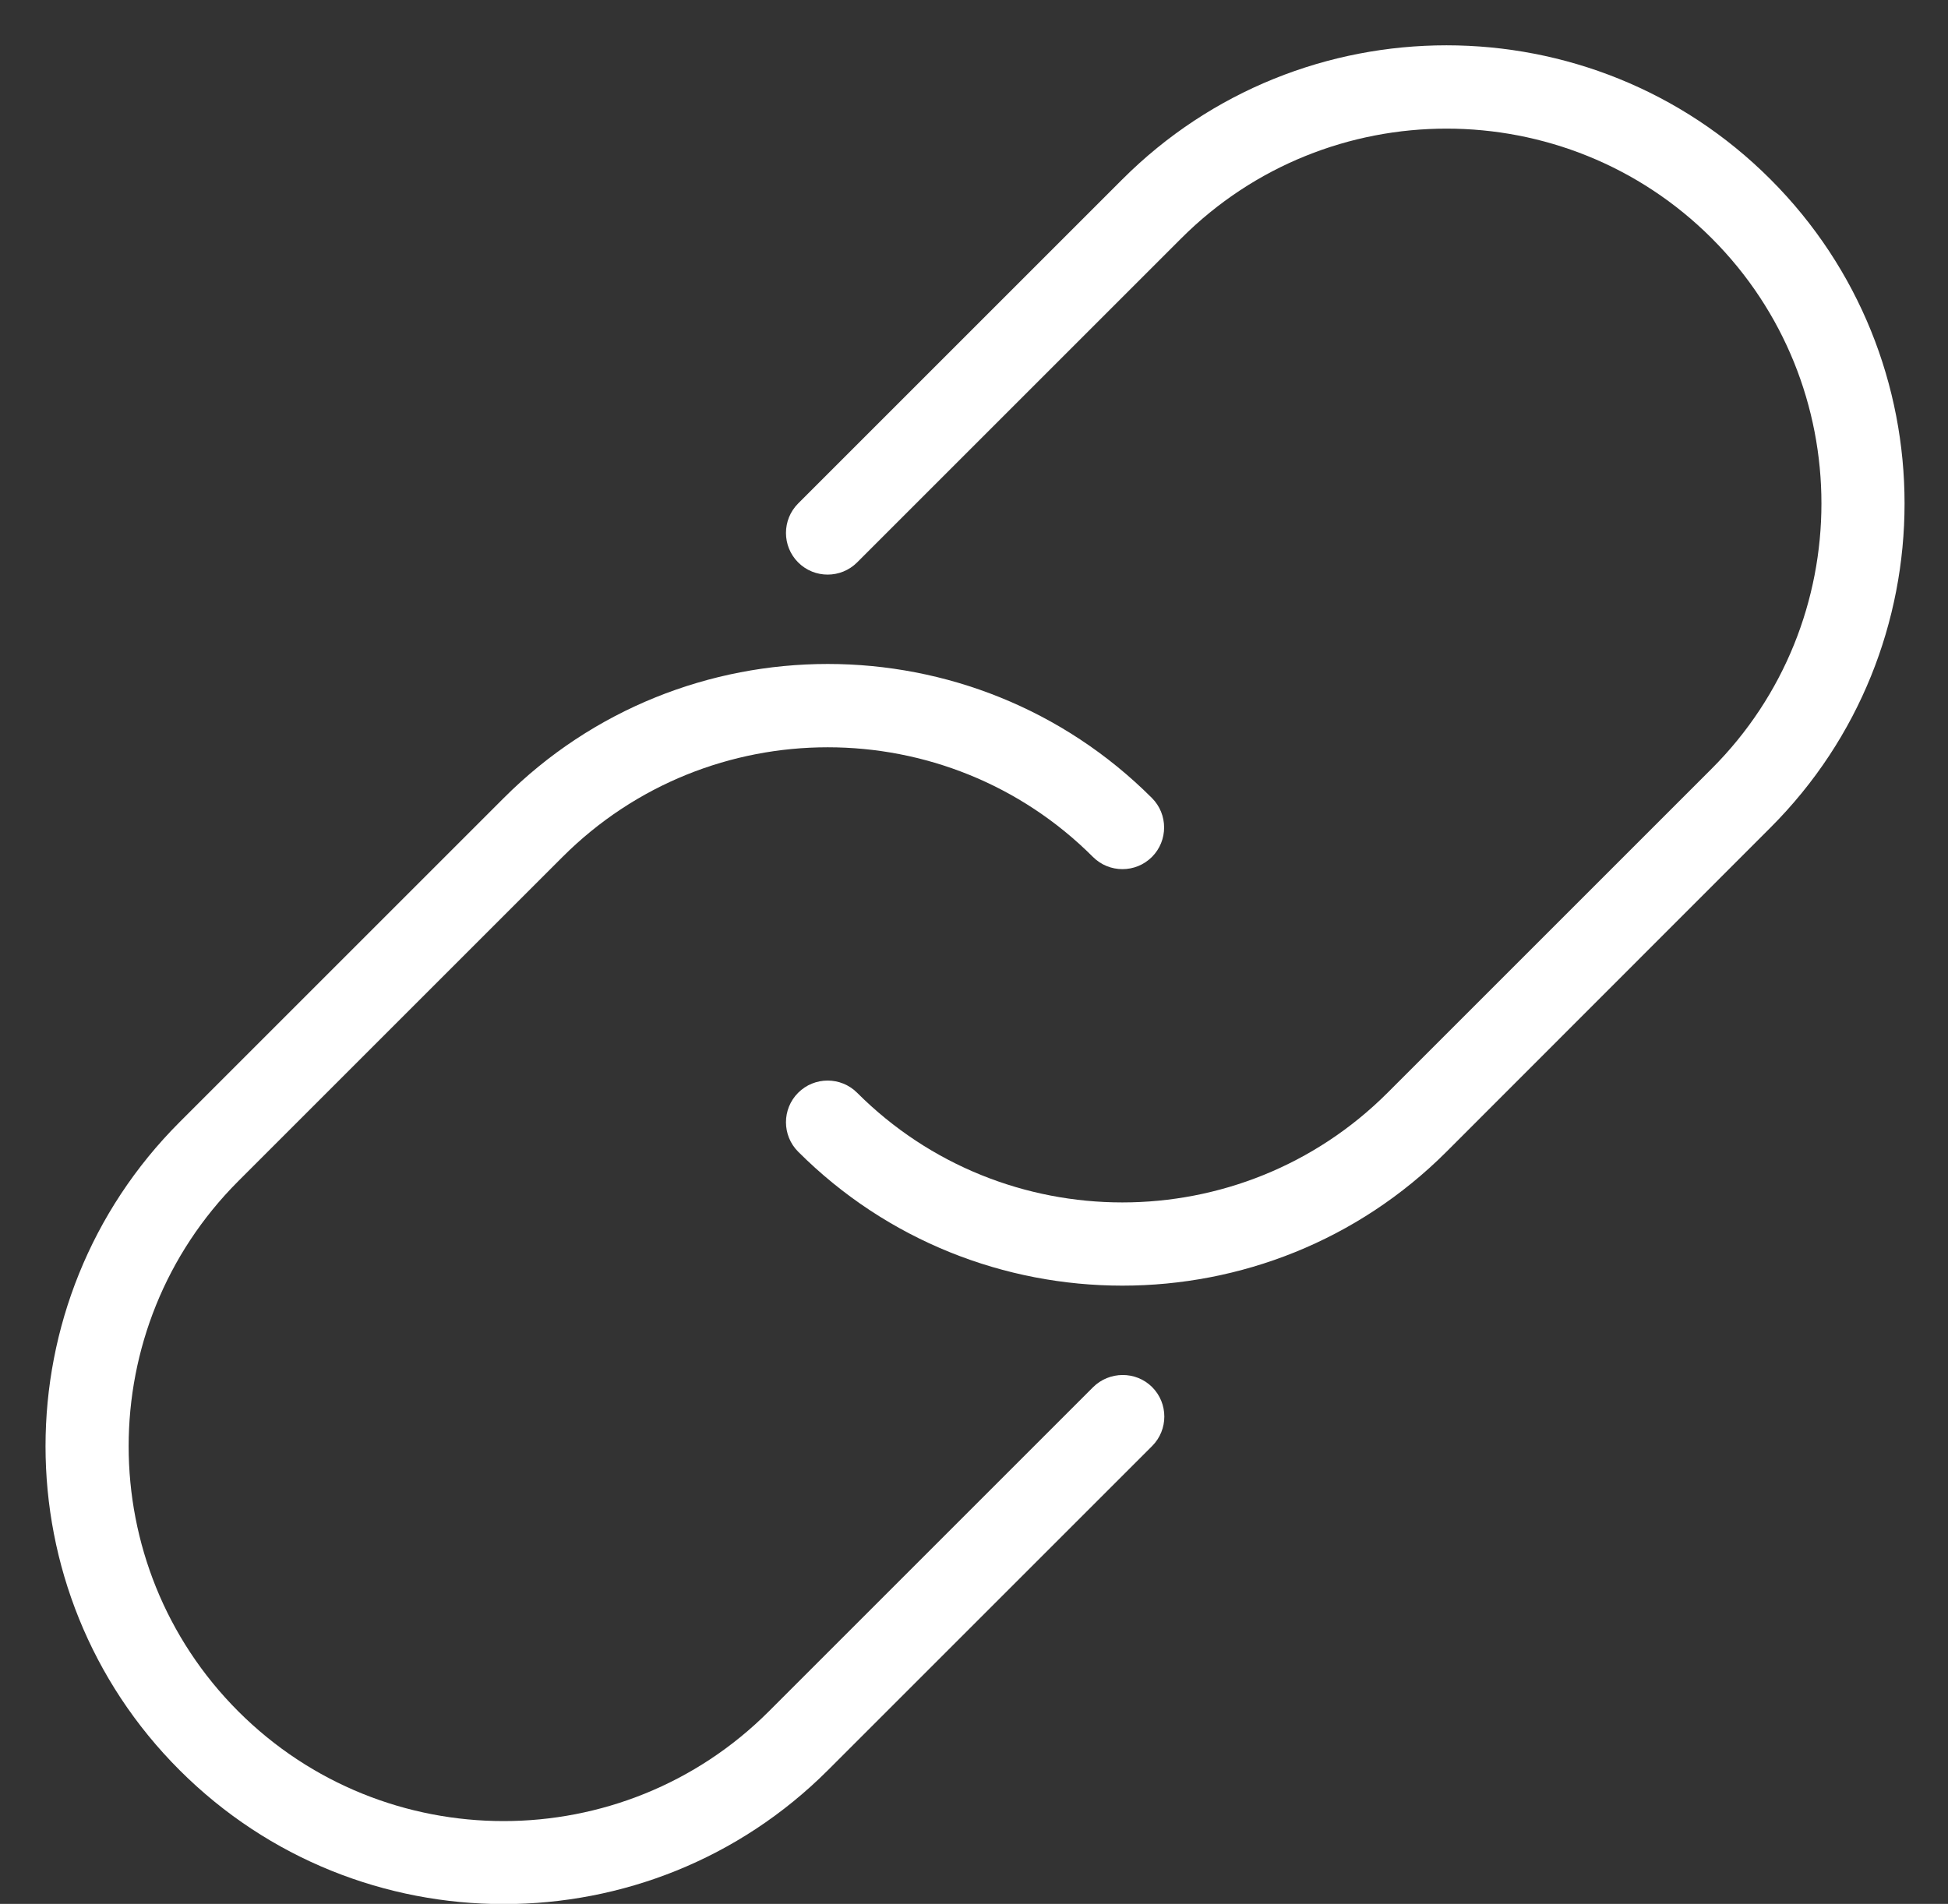
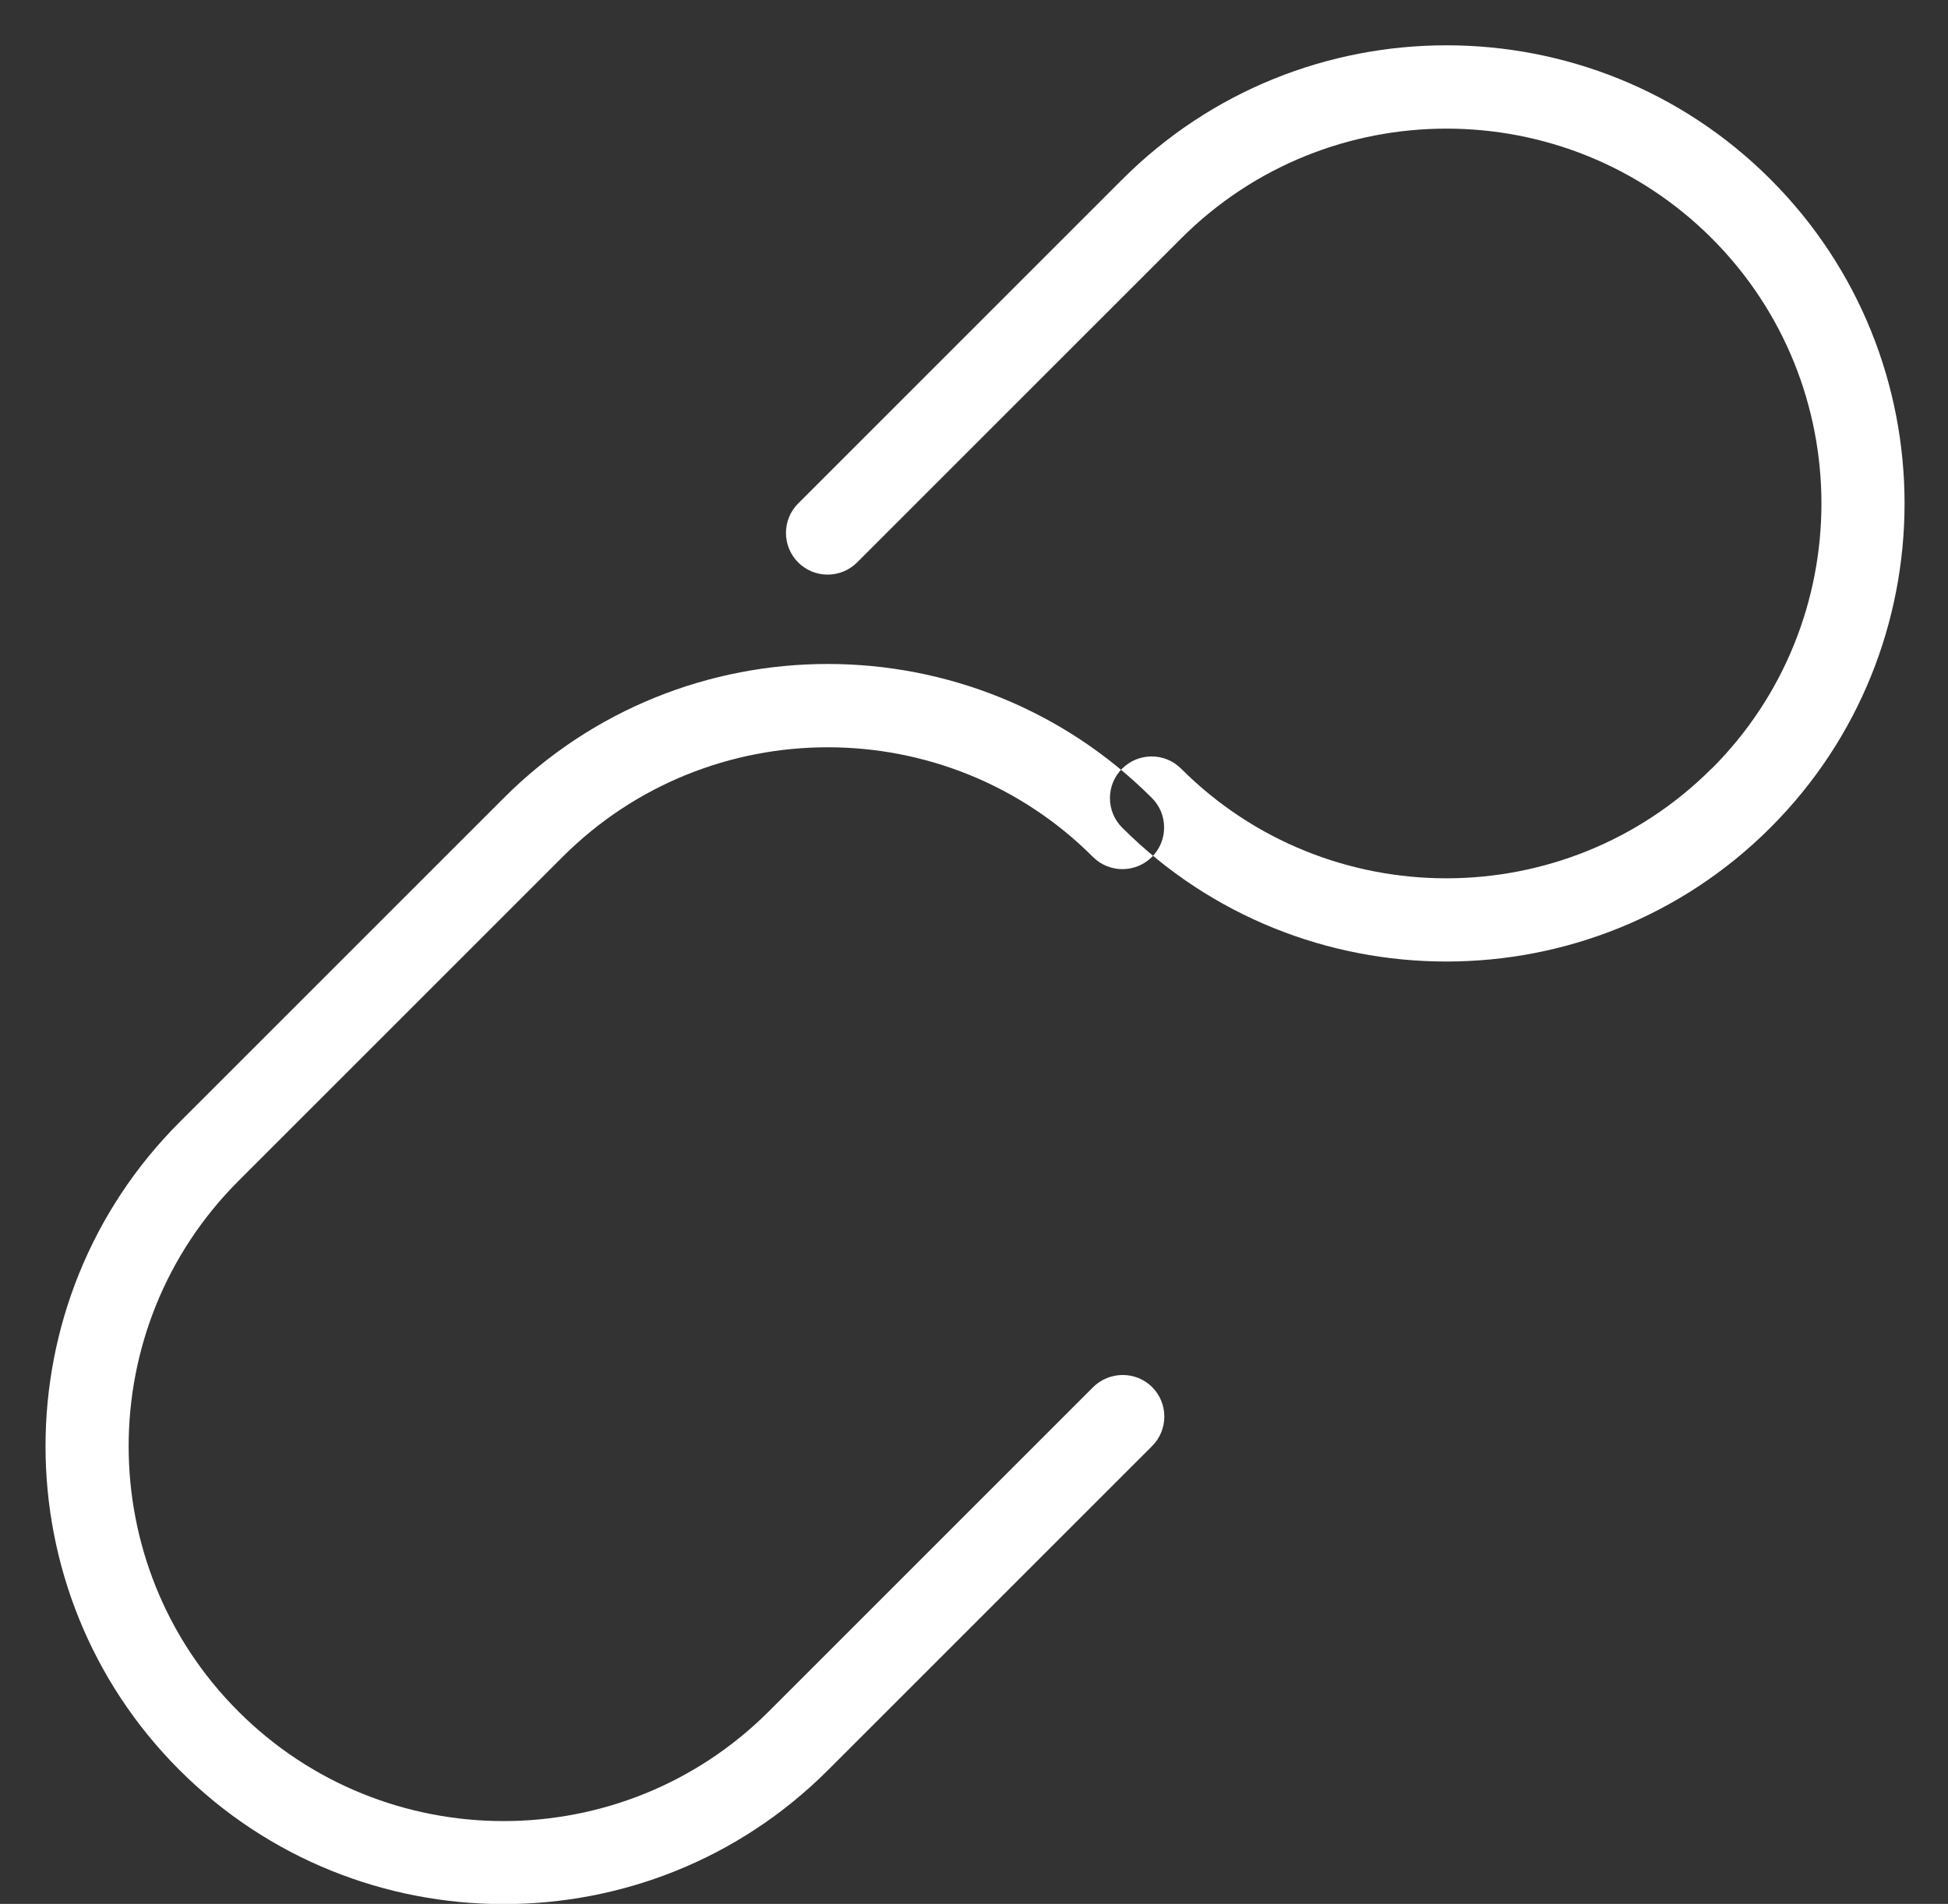
<svg xmlns="http://www.w3.org/2000/svg" fill="#ffffff" height="91.4" preserveAspectRatio="xMidYMid meet" version="1" viewBox="3.2 3.2 93.5 91.4" width="93.5" zoomAndPan="magnify">
  <rect x="3.2" y="3.2" width="93.5" height="91.4" fill="#333333" stroke="none" />
  <g id="change1_1">
-     <path d="M88.18,42.93L72.63,58.49c-4.29,4.29-9.92,6.43-15.56,6.43c-5.63,0-11.27-2.14-15.56-6.43c-0.78-0.78-0.78-2.05,0-2.83 c0.78-0.78,2.05-0.78,2.83,0c7.02,7.02,18.44,7.02,25.46,0L85.36,40.1c7.02-7.02,7.02-18.44,0-25.46c-7.02-7.02-18.44-7.02-25.46,0 L44.34,30.2c-0.78,0.78-2.05,0.78-2.83,0c-0.78-0.78-0.78-2.05,0-2.83l15.56-15.56c8.58-8.58,22.54-8.58,31.11,0 C96.76,20.39,96.76,34.35,88.18,42.93z M55.66,69.8L40.1,85.36c-7.02,7.02-18.44,7.02-25.46,0c-7.02-7.02-7.02-18.44,0-25.46 L30.2,44.34c7.02-7.02,18.44-7.02,25.46,0c0.78,0.78,2.05,0.78,2.83,0c0.78-0.78,0.78-2.05,0-2.83c-8.58-8.58-22.54-8.58-31.11,0 L11.82,57.07c-8.58,8.58-8.58,22.54,0,31.11c4.29,4.29,9.92,6.43,15.56,6.43s11.27-2.14,15.56-6.43l15.56-15.56 c0.78-0.78,0.78-2.05,0-2.83S56.44,69.02,55.66,69.8z" fill="inherit" />
+     <path d="M88.18,42.93c-4.29,4.29-9.92,6.43-15.56,6.43c-5.63,0-11.27-2.14-15.56-6.43c-0.78-0.78-0.78-2.05,0-2.83 c0.78-0.78,2.05-0.78,2.83,0c7.02,7.02,18.44,7.02,25.46,0L85.36,40.1c7.02-7.02,7.02-18.44,0-25.46c-7.02-7.02-18.44-7.02-25.46,0 L44.34,30.2c-0.78,0.78-2.05,0.78-2.83,0c-0.78-0.78-0.78-2.05,0-2.83l15.56-15.56c8.58-8.58,22.54-8.58,31.11,0 C96.76,20.39,96.76,34.35,88.18,42.93z M55.66,69.8L40.1,85.36c-7.02,7.02-18.44,7.02-25.46,0c-7.02-7.02-7.02-18.44,0-25.46 L30.2,44.34c7.02-7.02,18.44-7.02,25.46,0c0.78,0.78,2.05,0.78,2.83,0c0.78-0.78,0.78-2.05,0-2.83c-8.58-8.58-22.54-8.58-31.11,0 L11.82,57.07c-8.58,8.58-8.58,22.54,0,31.11c4.29,4.29,9.92,6.43,15.56,6.43s11.27-2.14,15.56-6.43l15.56-15.56 c0.78-0.78,0.78-2.05,0-2.83S56.44,69.02,55.66,69.8z" fill="inherit" />
  </g>
</svg>